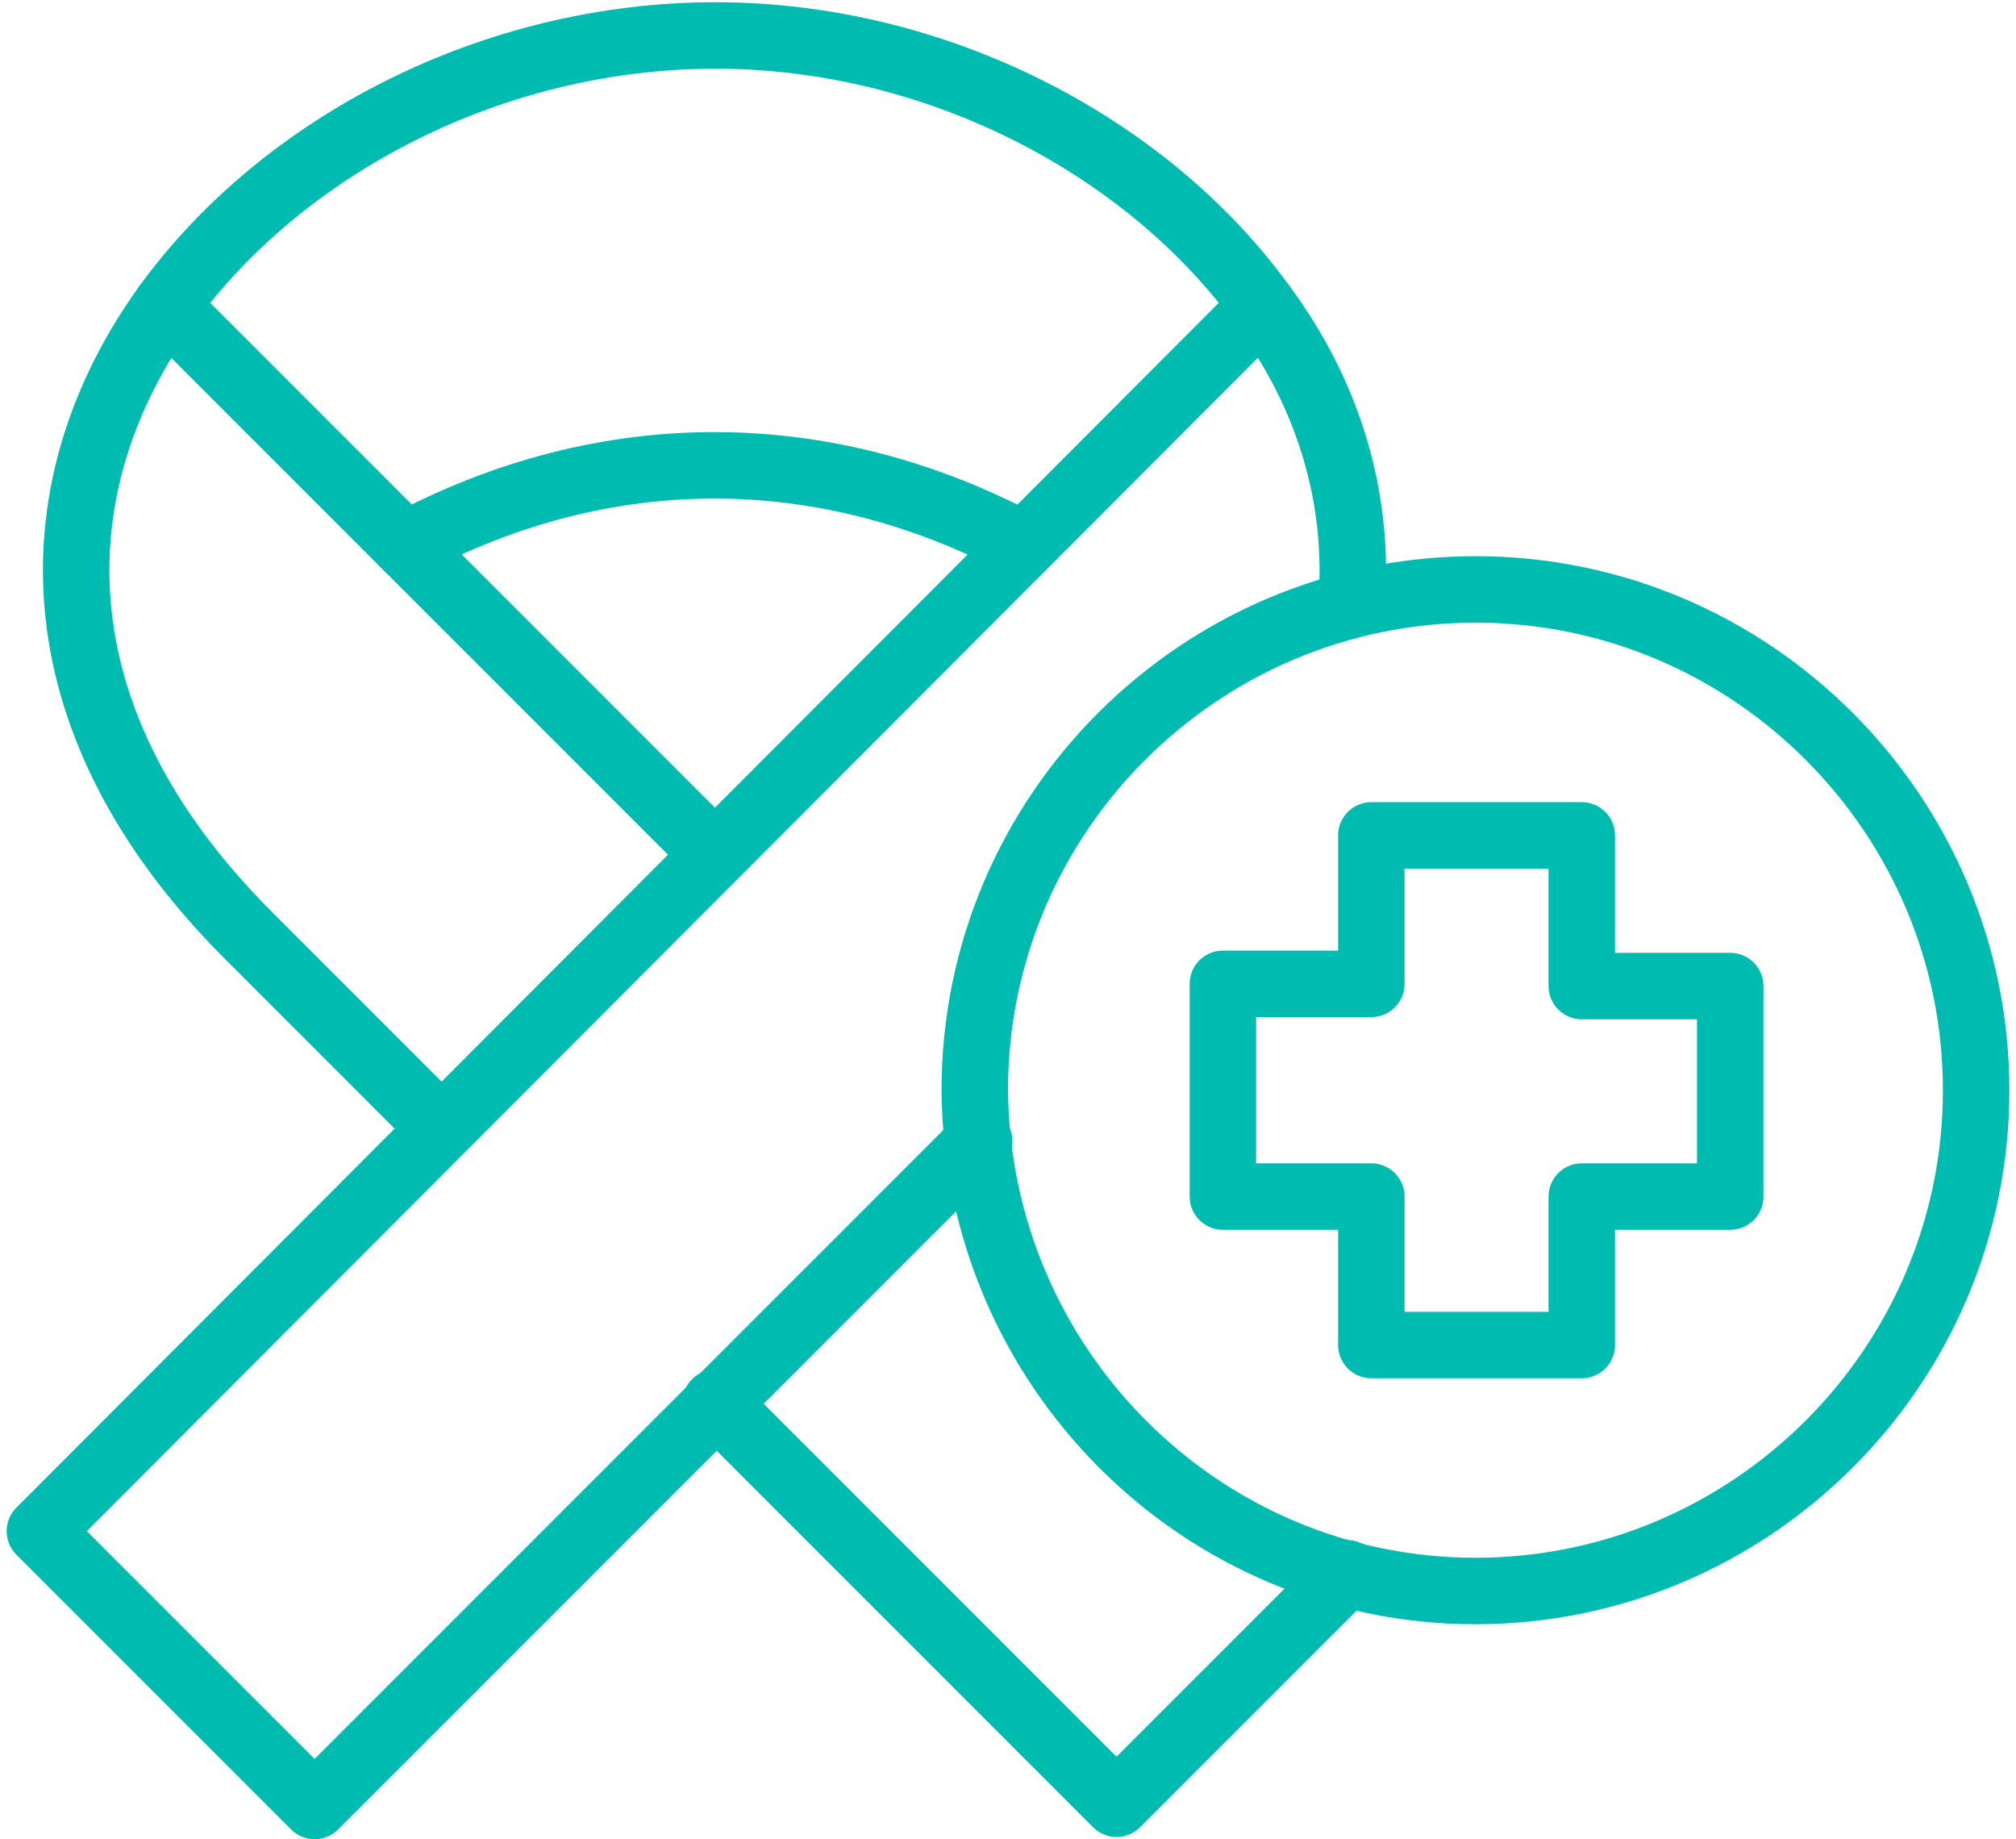
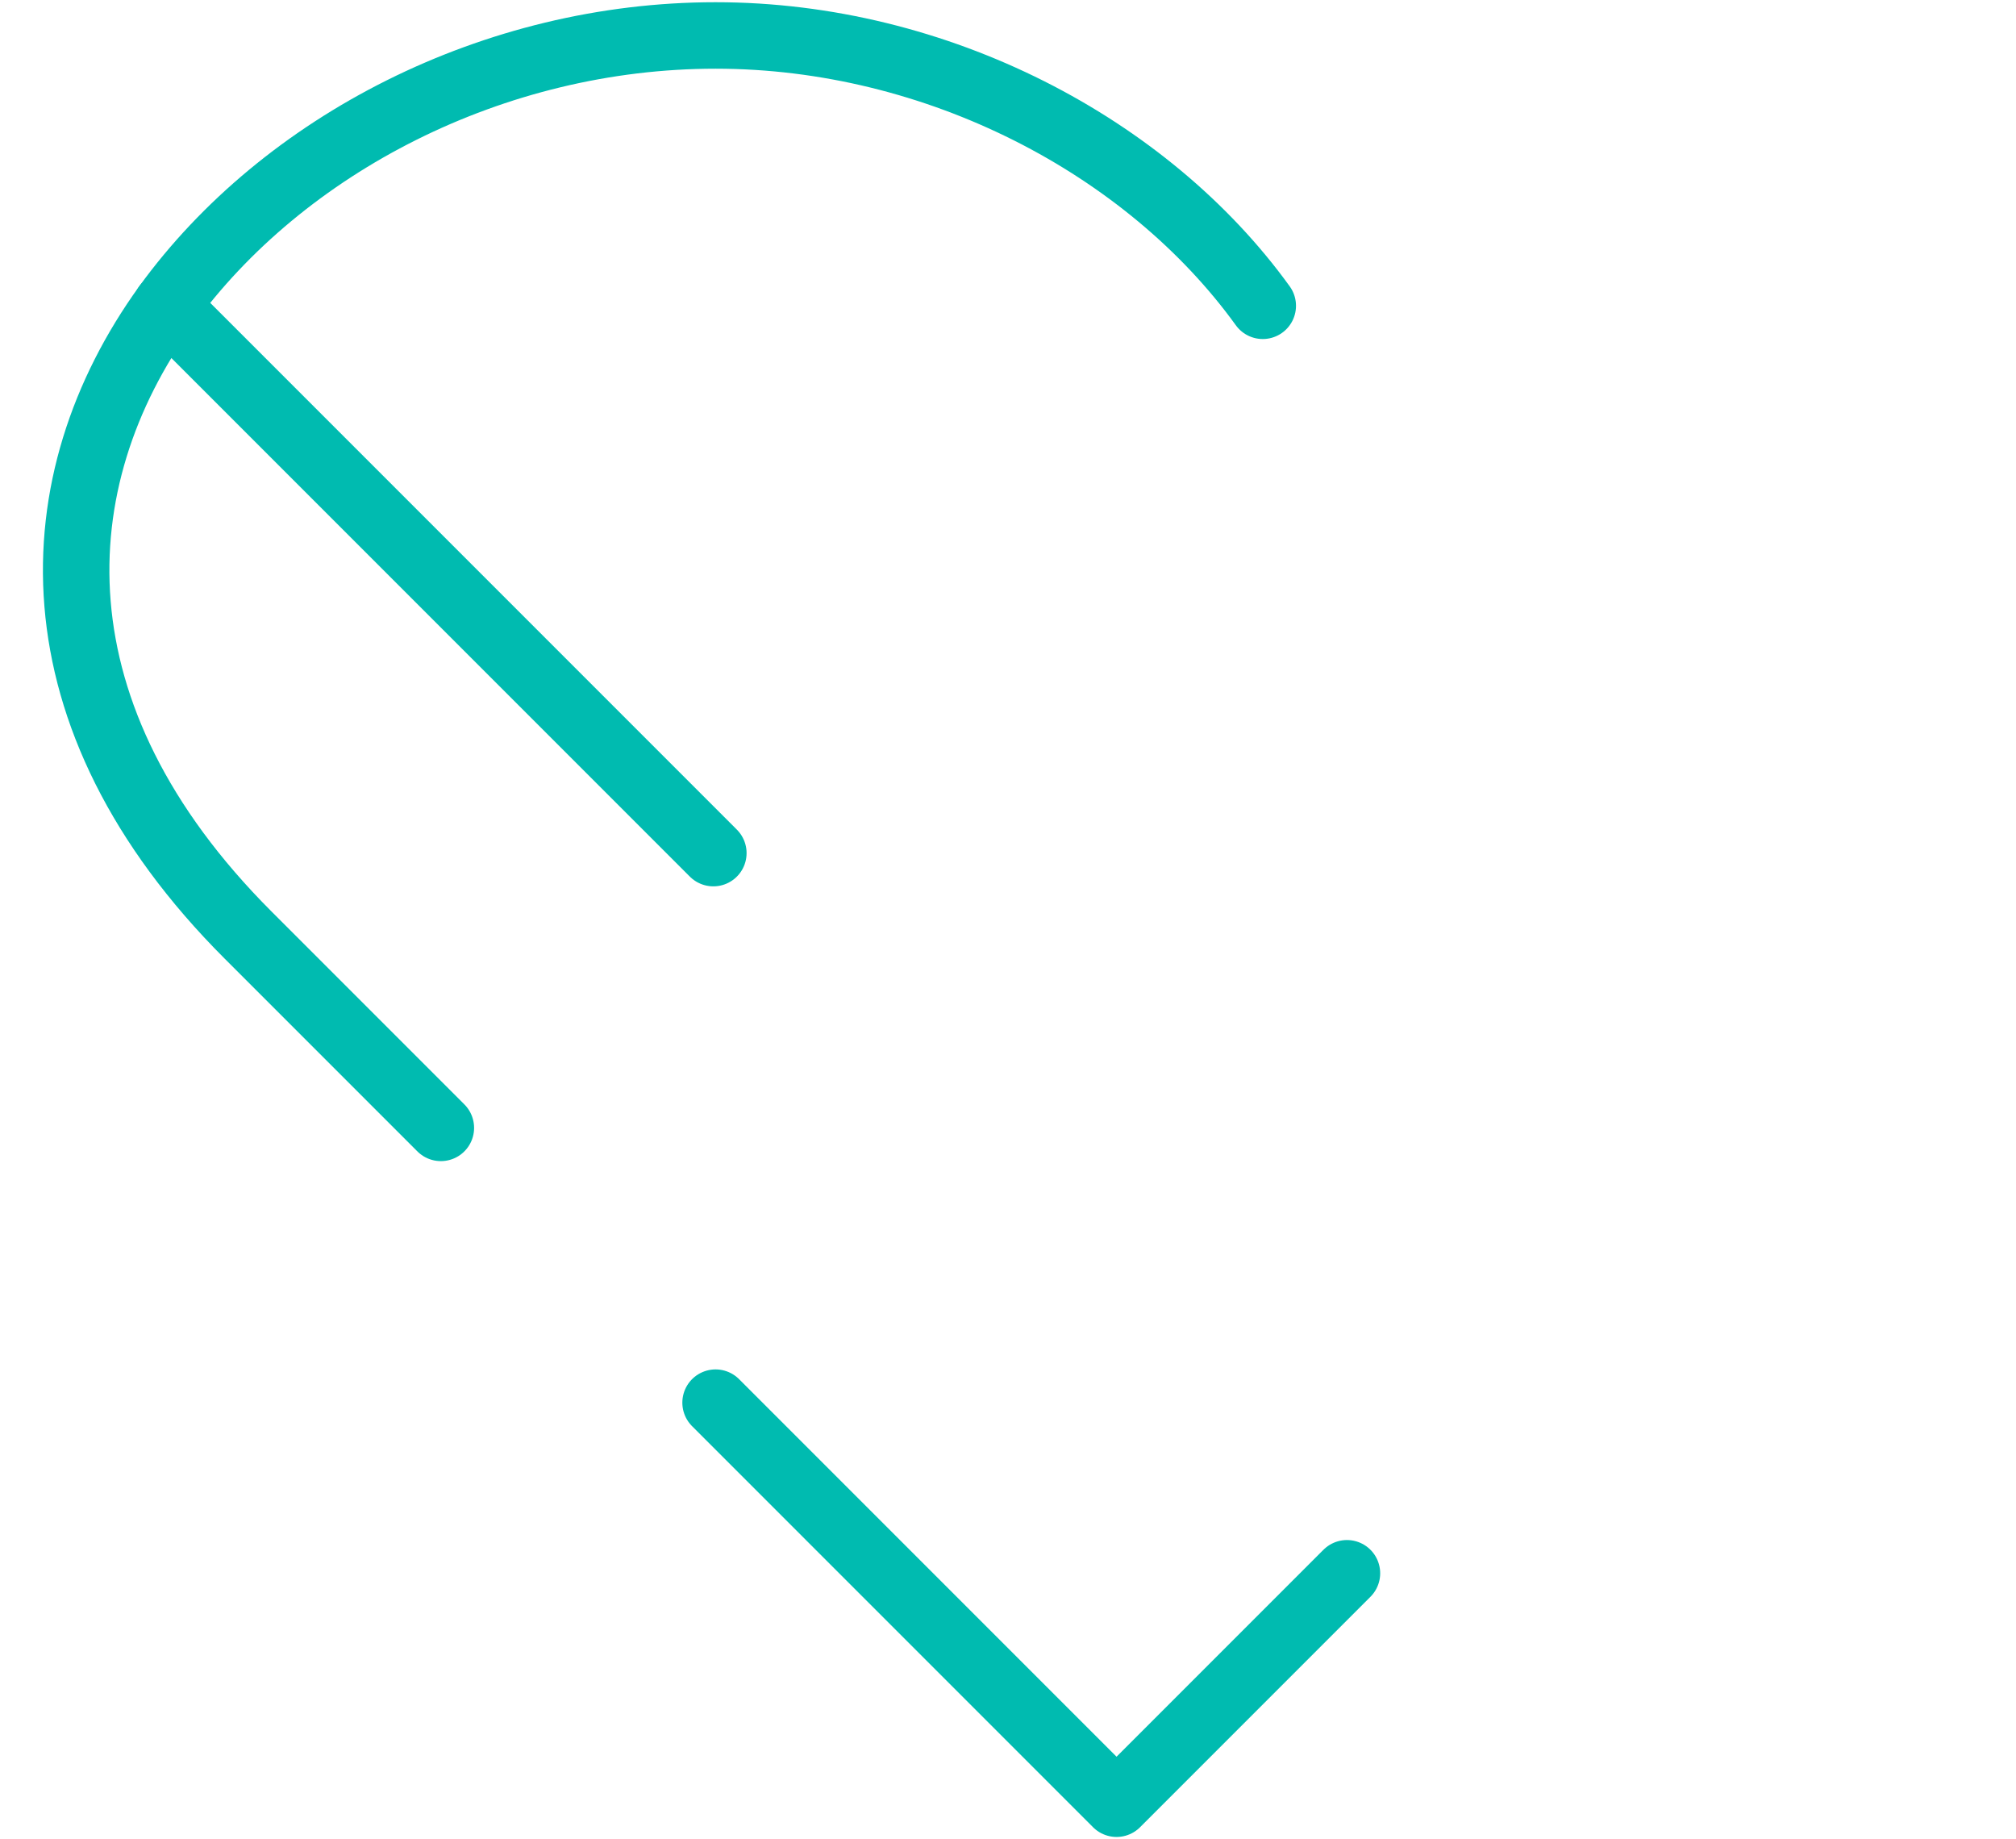
<svg xmlns="http://www.w3.org/2000/svg" id="Layer_1" x="0px" y="0px" viewBox="0 0 91 83" style="enable-background:new 0 0 91 83;" xml:space="preserve">
  <style type="text/css">	.st0{fill:none;stroke:#00BBB0;stroke-width:3;stroke-linecap:round;stroke-linejoin:round;stroke-miterlimit:10;}</style>
  <path class="st0" d="M7.5,13.8C12.8,6.5,22.3,1.6,32.3,1.6s19.5,5,24.7,12.2" />
-   <path class="st0" d="M18.3,24.6c9-4.8,18.9-4.8,27.9,0" />
  <path class="st0" d="M60.8,71L50.4,81.4L32.3,63.3 M19.9,50.9l-8.7-8.7c-9.9-9.9-9.4-20.5-3.7-28.4l24.7,24.7" />
-   <path class="st0" d="M61,27.3c0.4-4.9-1.1-9.6-4-13.5L1.8,69.1l12.4,12.4l30-30" />
-   <path class="st0" d="M66.6,71.8c12.4,0,22.6-10.1,22.6-22.6c0-12.4-10.1-22.6-22.6-22.6c-12.4,0-22.6,10.1-22.6,22.6 C44.1,61.7,54.2,71.8,66.6,71.8z" />
-   <path class="st0" d="M71.4,37.7h-9.5v6.7h-6.7V54h6.7v6.7h9.5V54h6.7v-9.5h-6.7V37.7z" />
</svg>